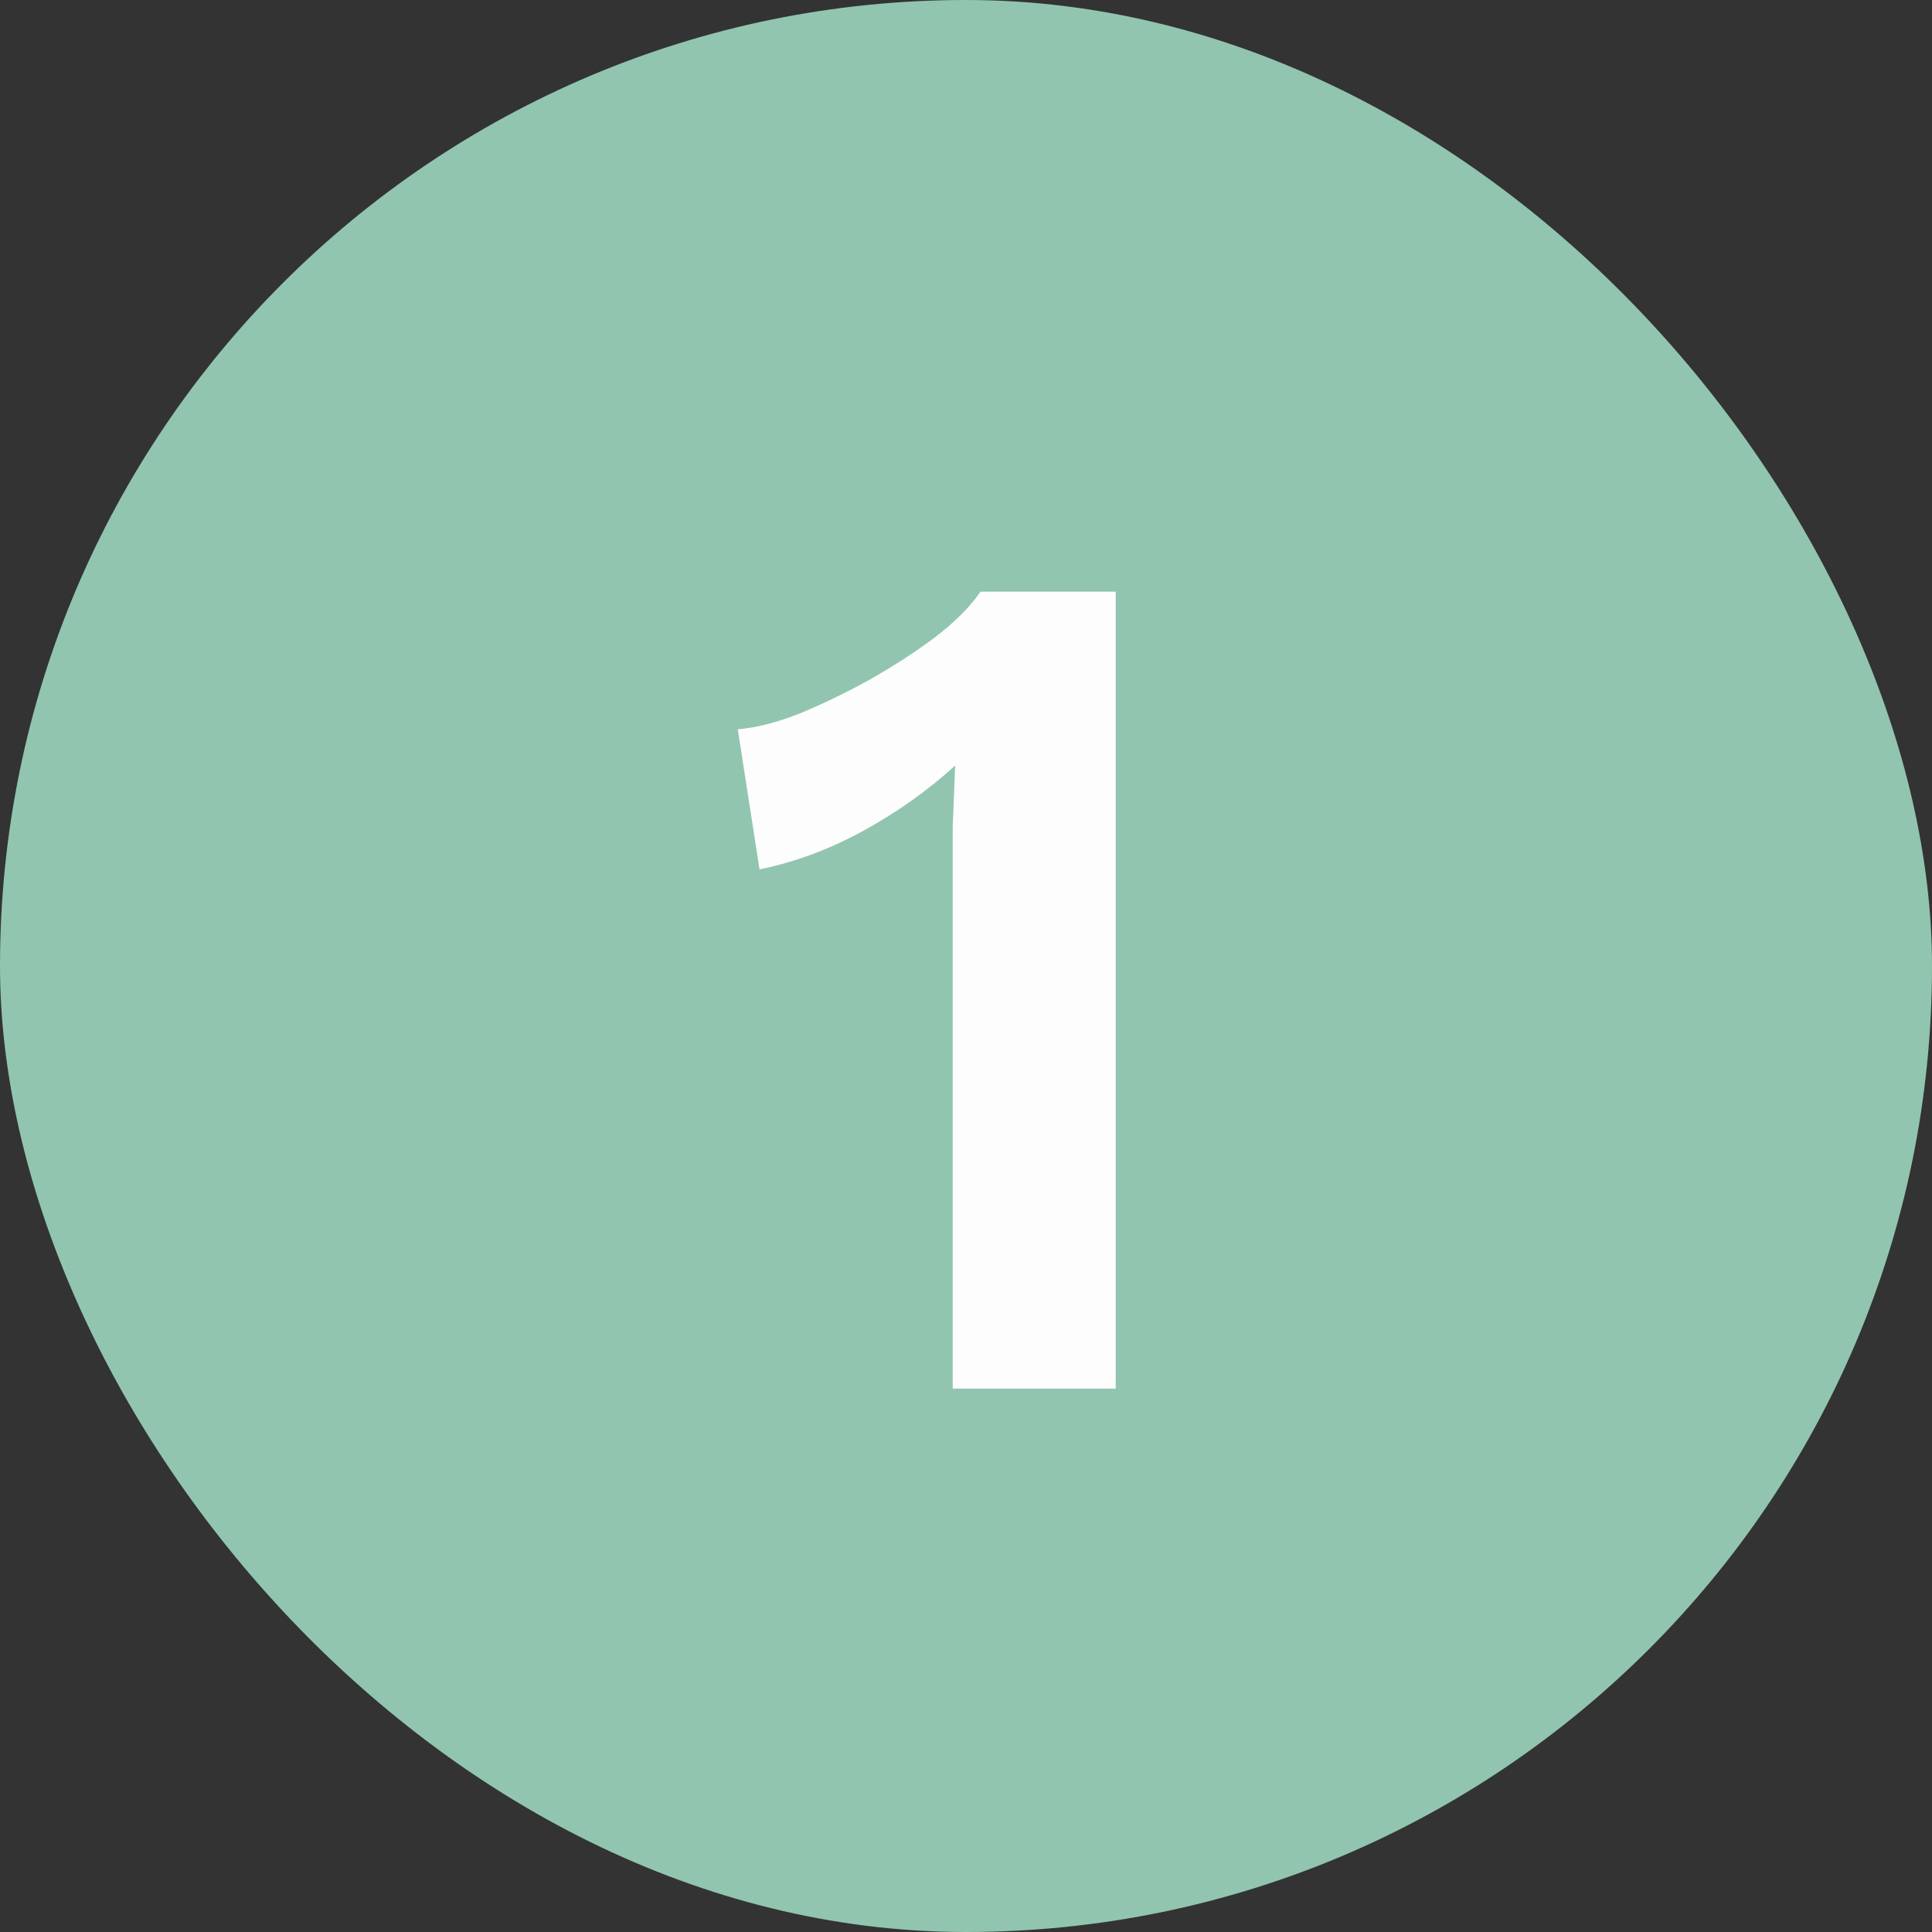
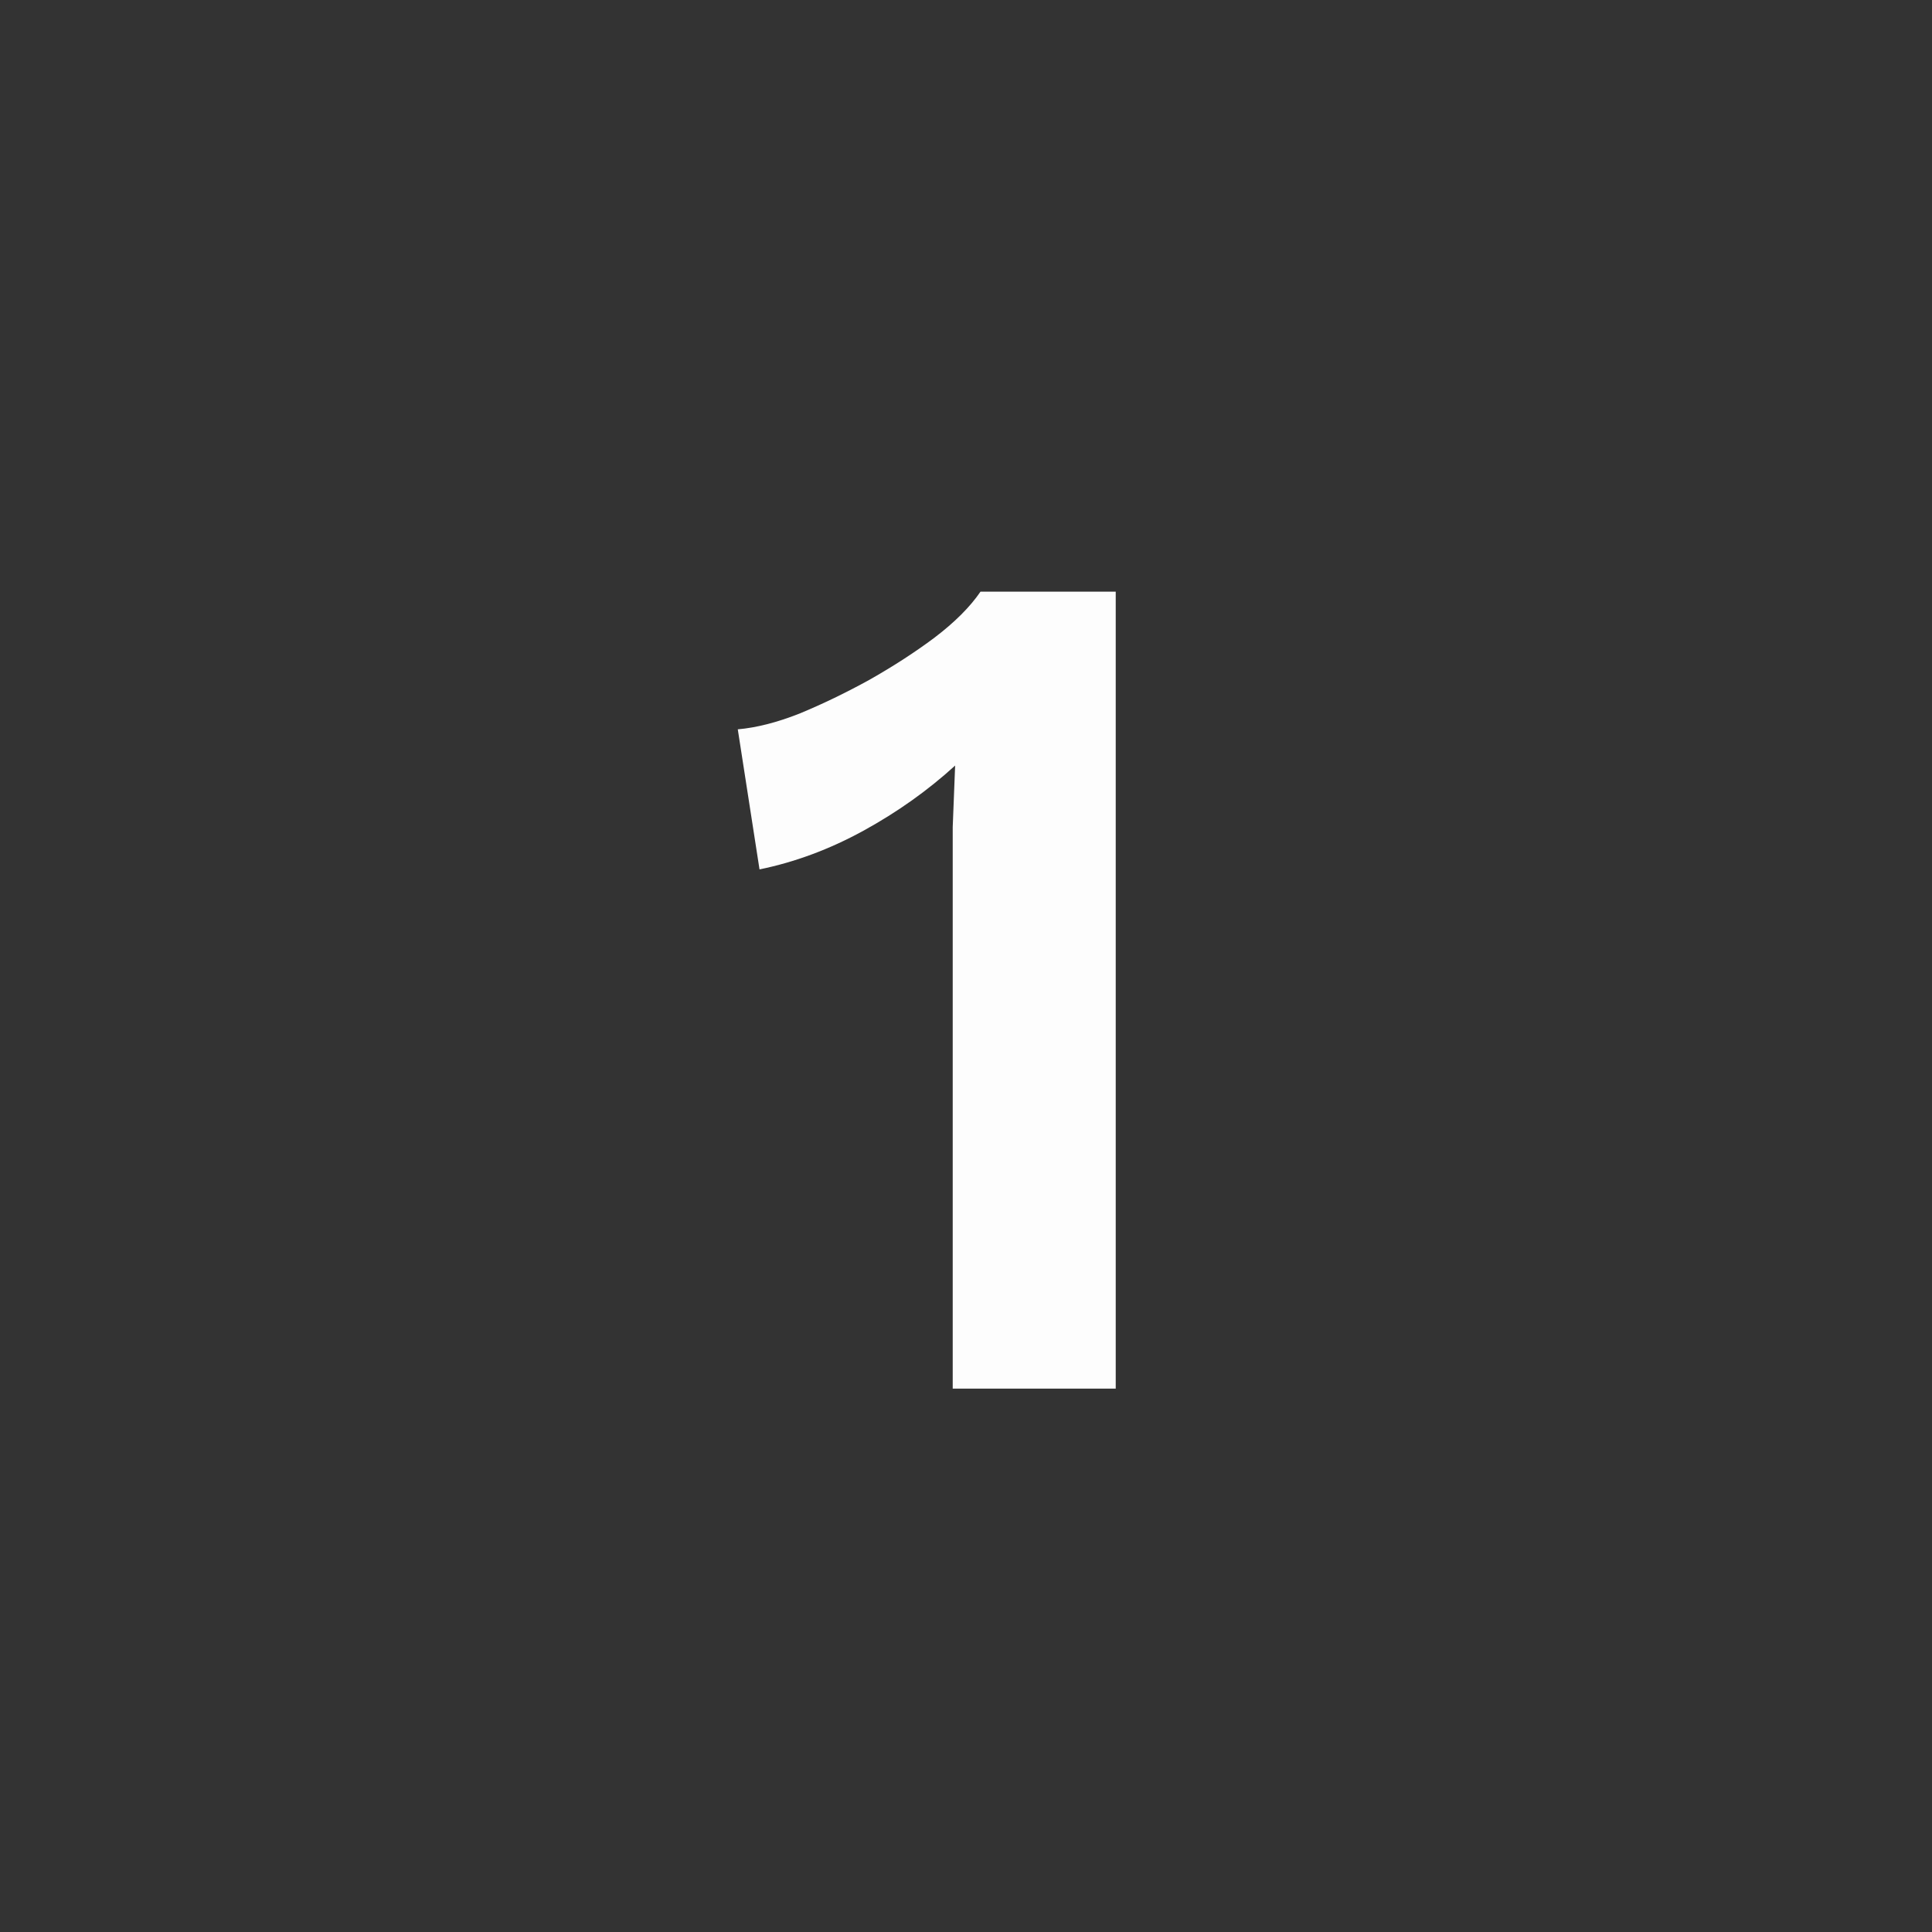
<svg xmlns="http://www.w3.org/2000/svg" width="32" height="32" viewBox="0 0 32 32" fill="none">
  <rect x="0" y="0" width="32" height="32" fill="#333333" stroke="none" />
  <g clip-path="url(#clip0_832_5643)">
-     <rect width="32" height="32" rx="16" fill="#91C5B0" />
    <path d="M15.78 23V14.64C15.78 14.333 15.78 14.02 15.78 13.7C15.793 13.367 15.806 13.027 15.82 12.68C15.367 13.093 14.86 13.453 14.3 13.76C13.74 14.067 13.166 14.28 12.58 14.4L12.22 12.08C12.527 12.053 12.867 11.967 13.24 11.82C13.627 11.66 14.013 11.473 14.4 11.26C14.8 11.033 15.16 10.8 15.48 10.56C15.813 10.307 16.067 10.053 16.24 9.8H18.48V23H15.78Z" fill="#FDFDFD" />
  </g>
  <defs>
    <clipPath id="clip0_832_5643">
      <rect width="32" height="32" rx="16" fill="white" />
    </clipPath>
  </defs>
</svg>